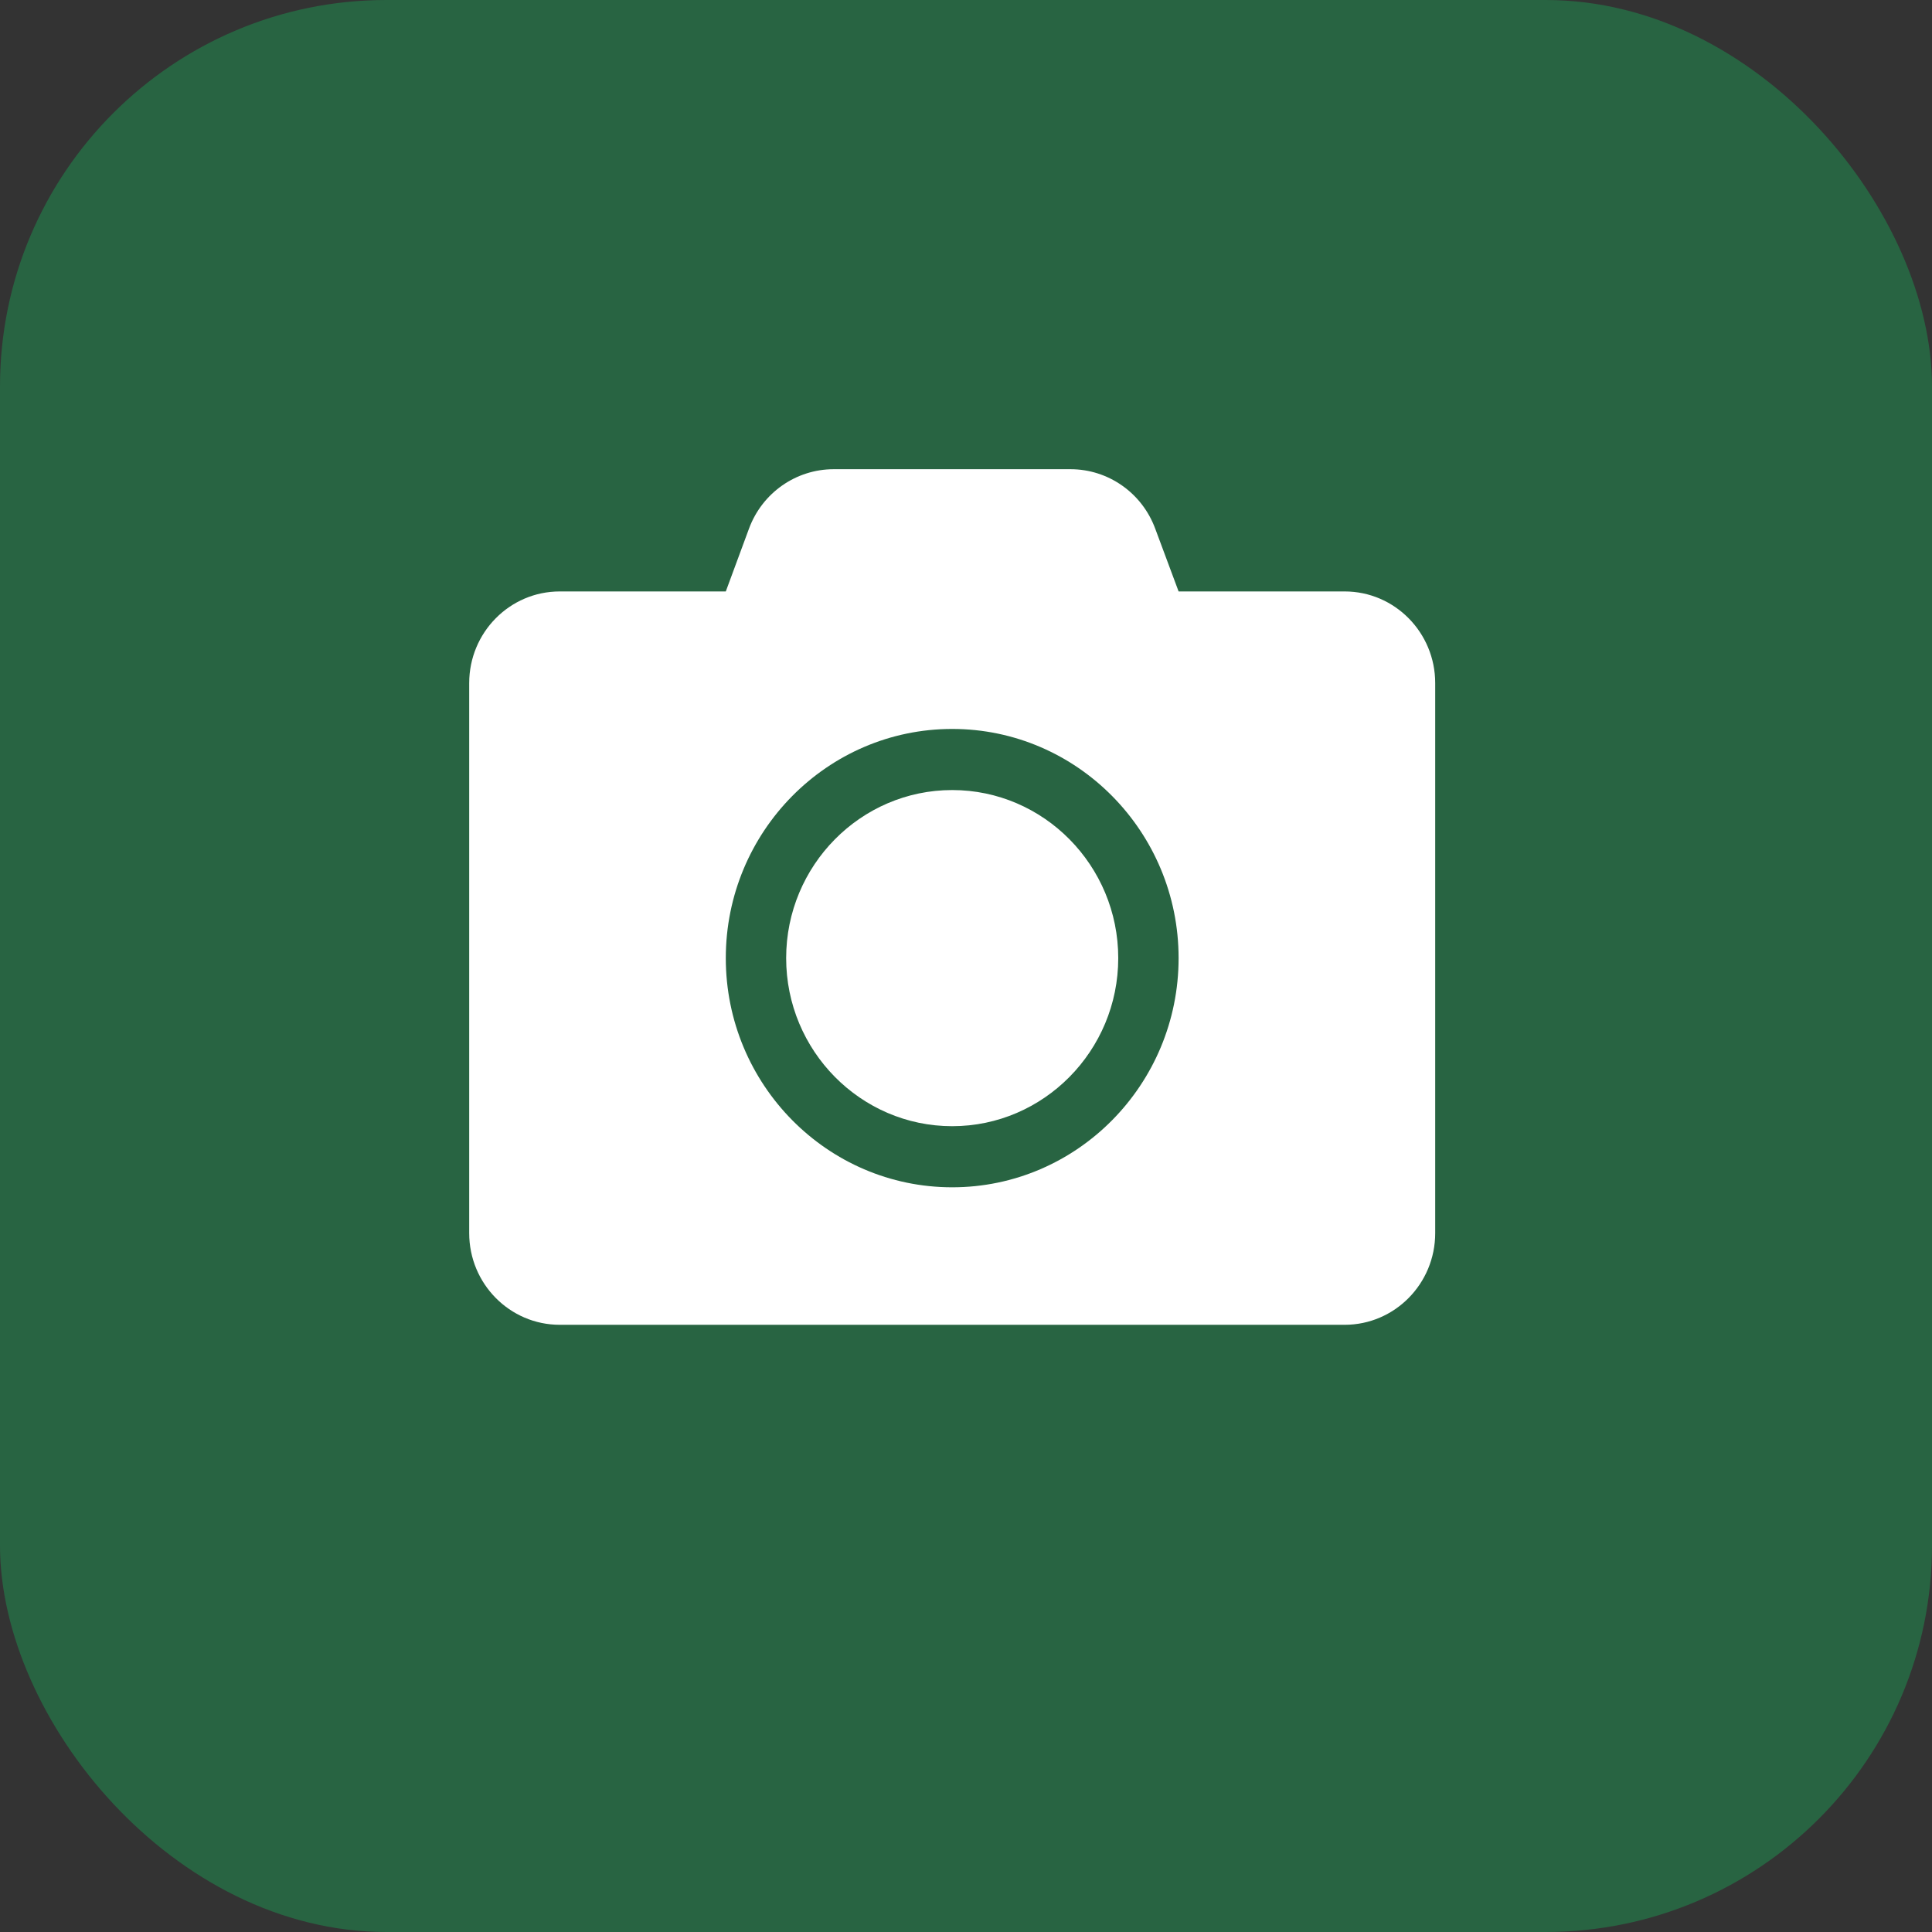
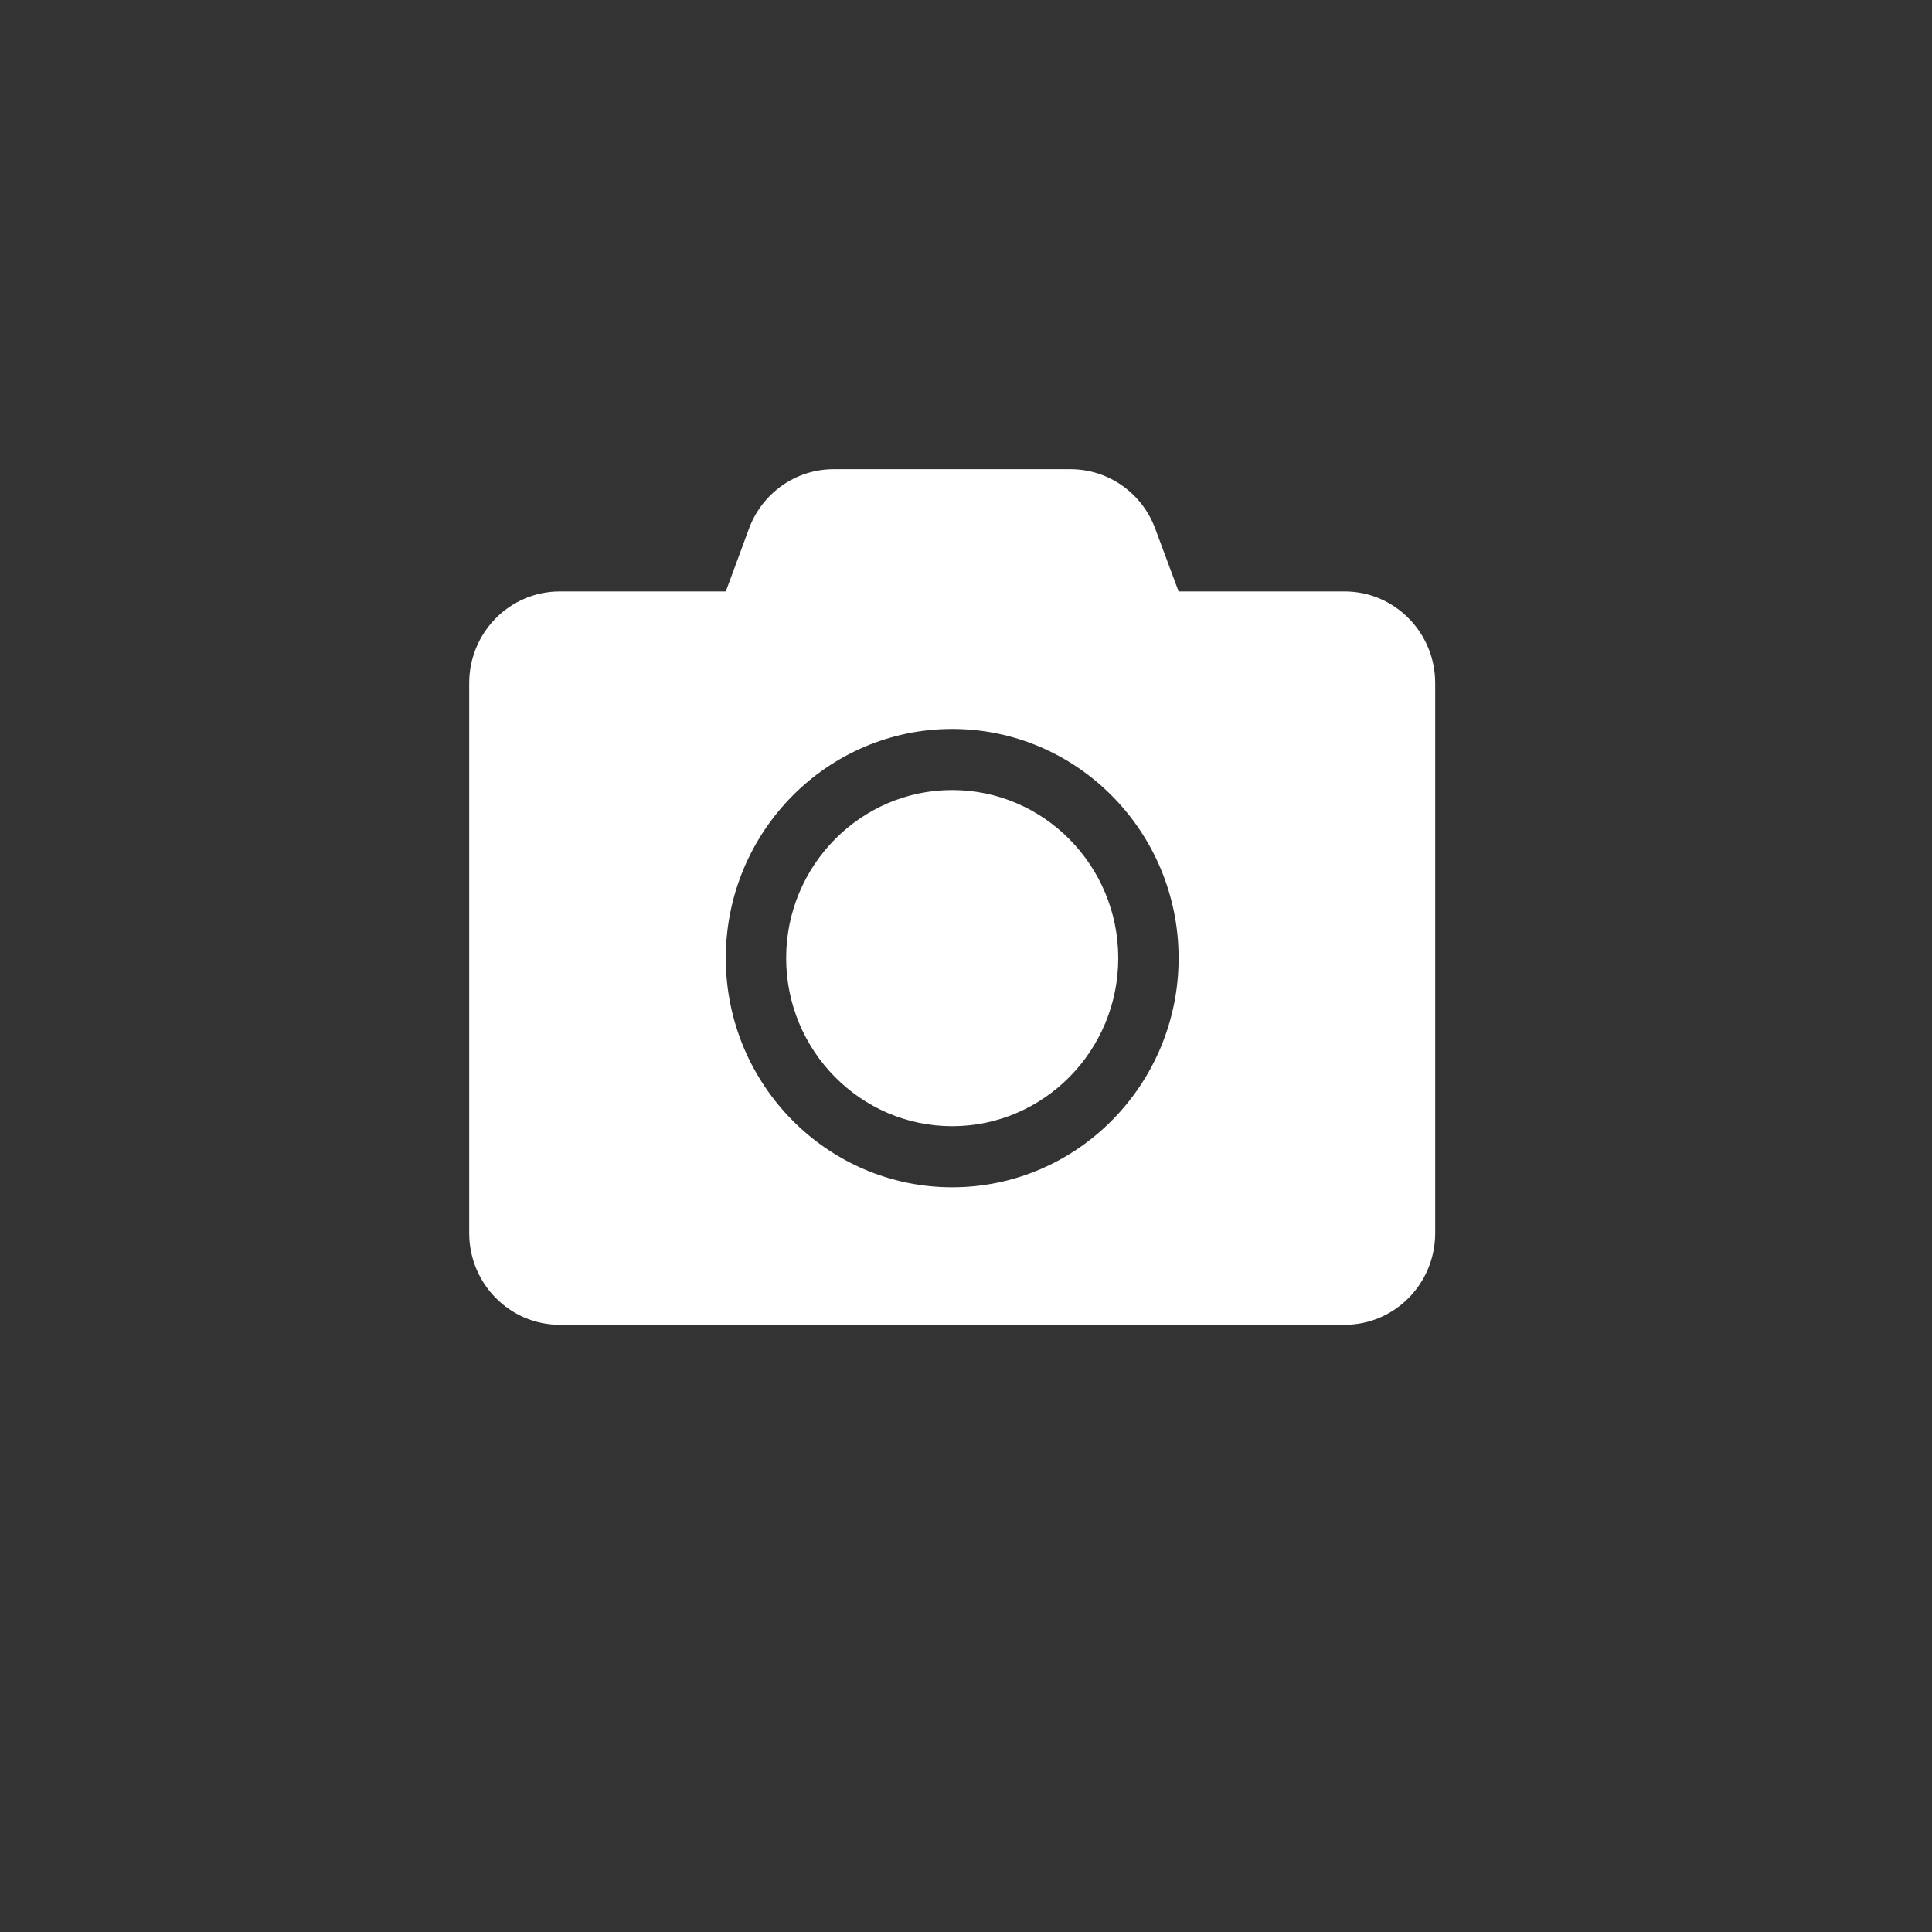
<svg xmlns="http://www.w3.org/2000/svg" width="70" height="70" viewBox="0 0 70 70" fill="none">
  <rect x="0" y="0" width="70" height="70" fill="#333333" stroke="none" />
-   <rect width="70" height="70" rx="14" fill="#286442" />
  <path d="M52 24.75V44.679C52 46.512 50.53 48 48.719 48H20.281C18.47 48 17 46.512 17 44.679V24.75C17 22.916 18.47 21.429 20.281 21.429H26.297L27.138 19.152C27.616 17.858 28.84 17 30.207 17H38.786C40.153 17 41.377 17.858 41.855 19.152L42.703 21.429H48.719C50.53 21.429 52 22.916 52 24.75ZM42.703 34.714C42.703 30.134 39.025 26.411 34.5 26.411C29.975 26.411 26.297 30.134 26.297 34.714C26.297 39.295 29.975 43.018 34.5 43.018C39.025 43.018 42.703 39.295 42.703 34.714ZM40.516 34.714C40.516 38.07 37.815 40.804 34.5 40.804C31.185 40.804 28.484 38.07 28.484 34.714C28.484 31.358 31.185 28.625 34.5 28.625C37.815 28.625 40.516 31.358 40.516 34.714Z" fill="white" />
</svg>